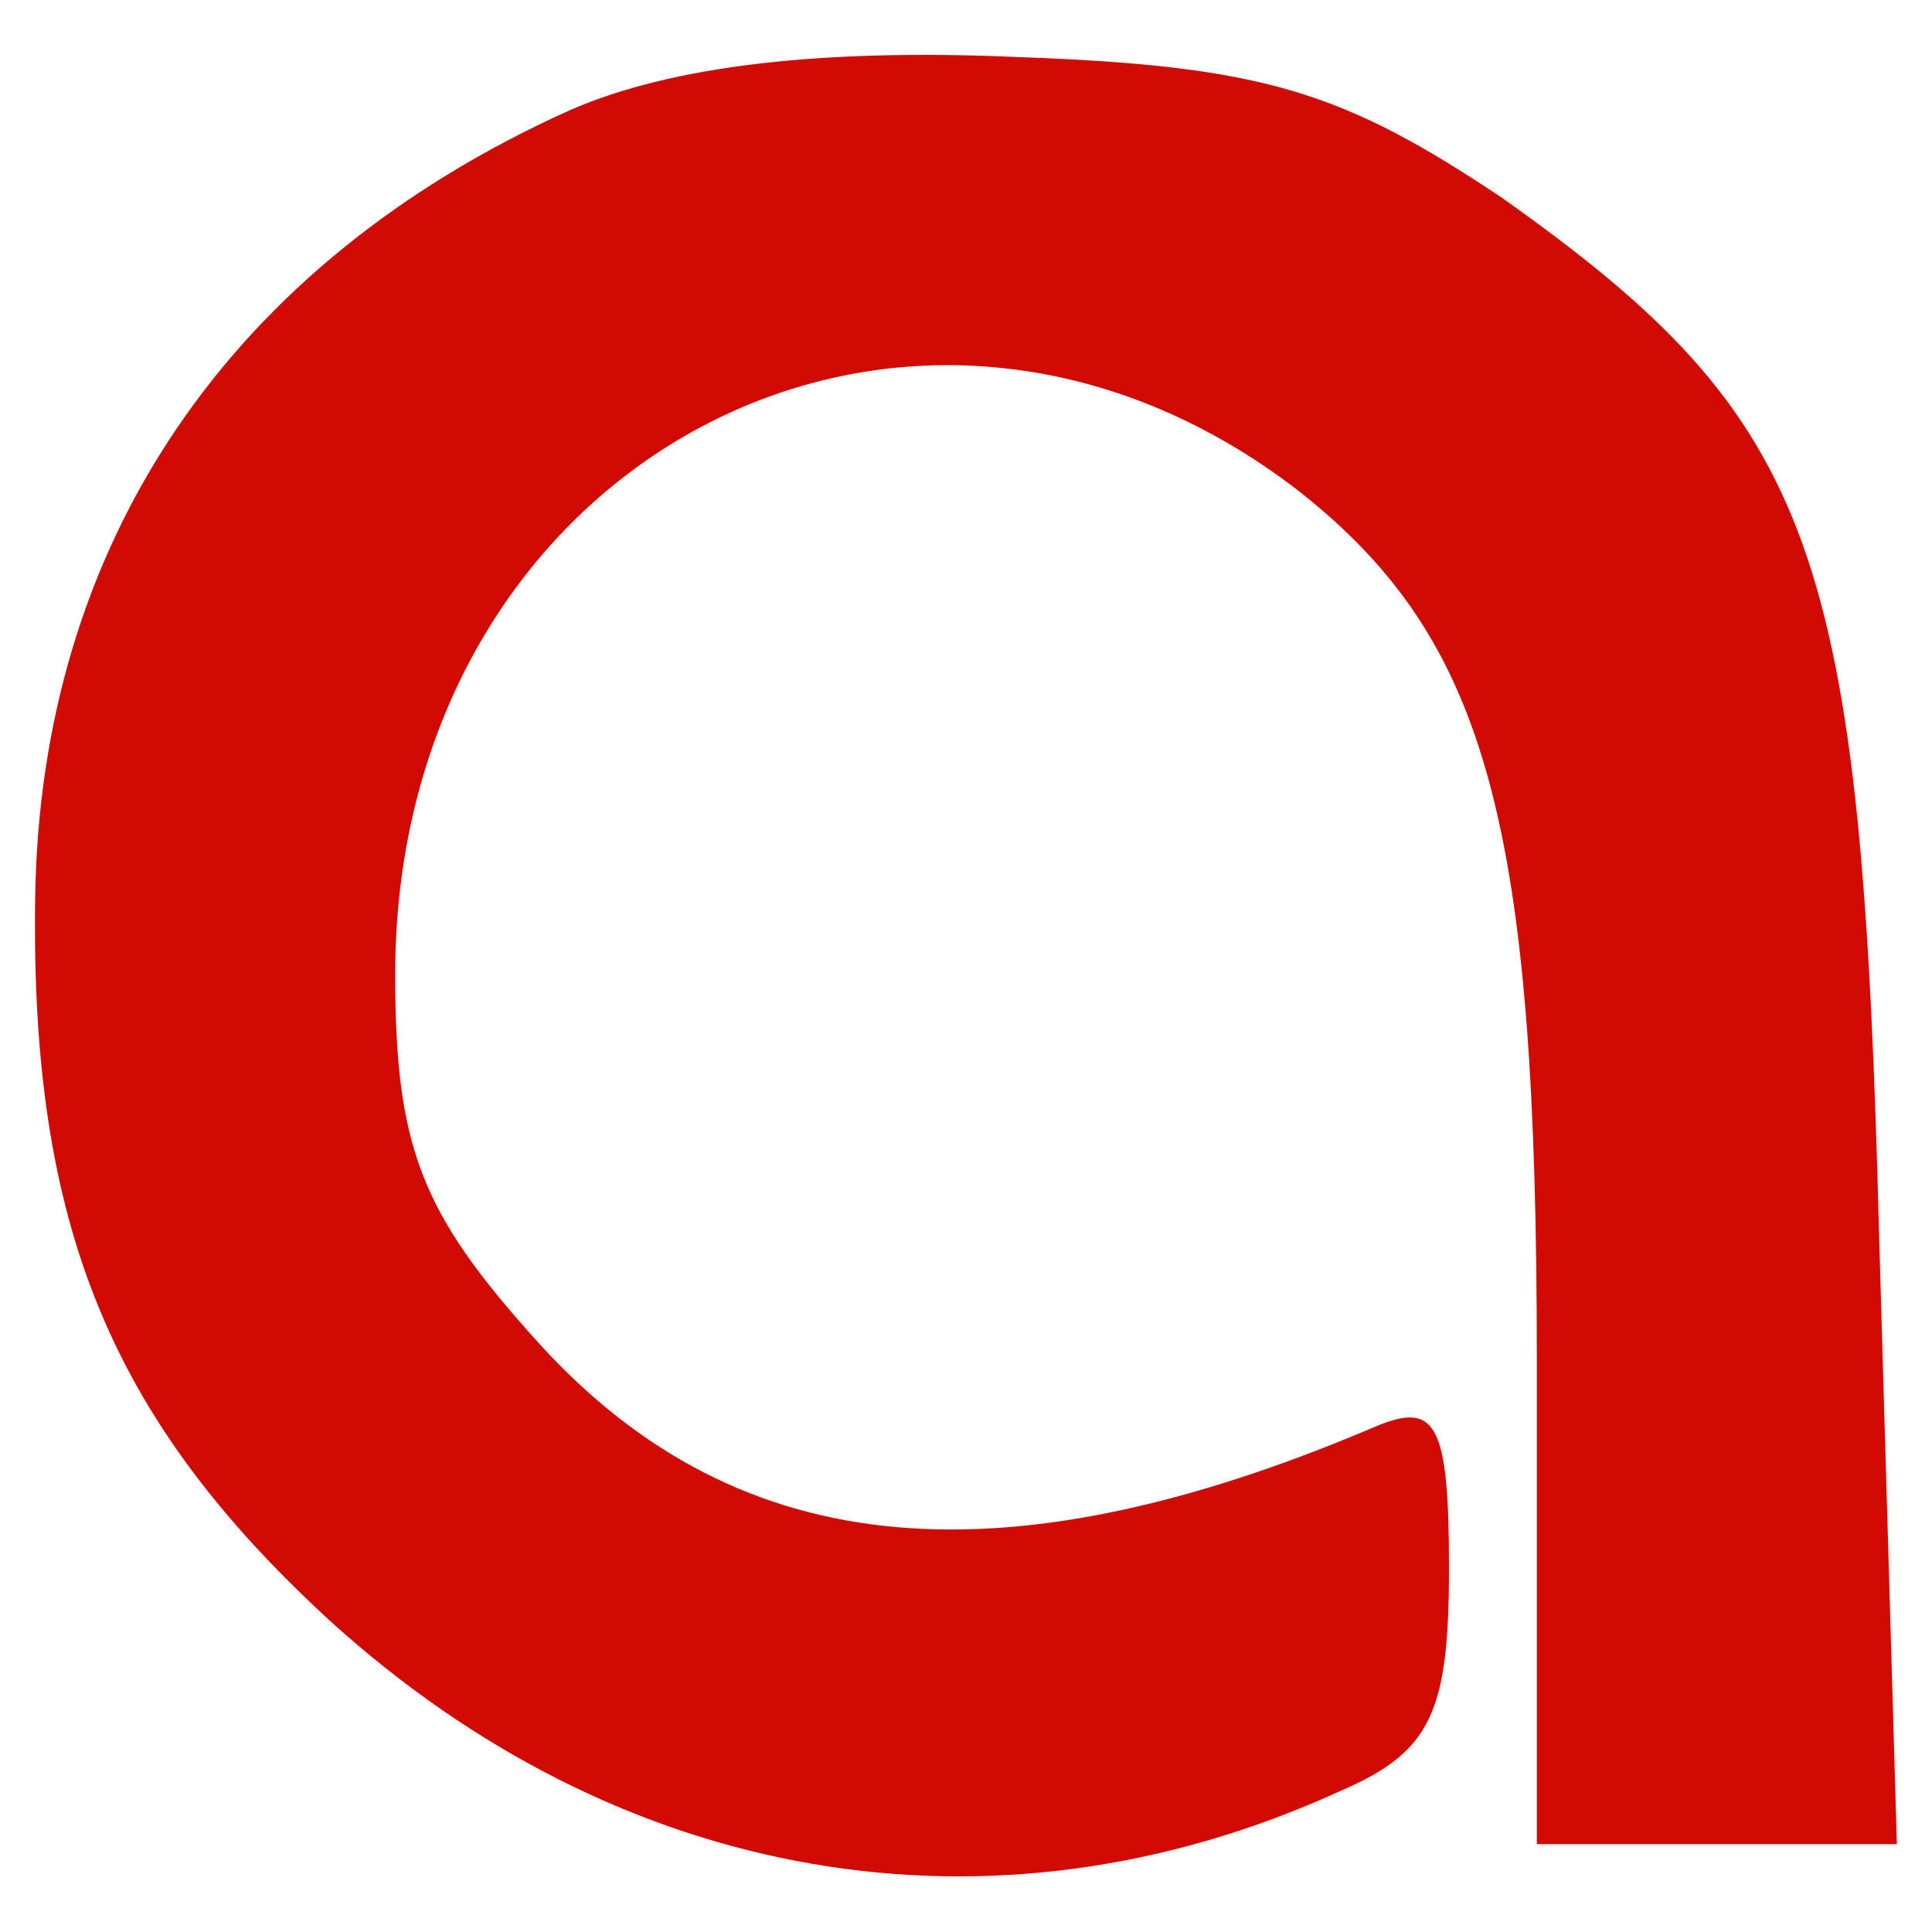
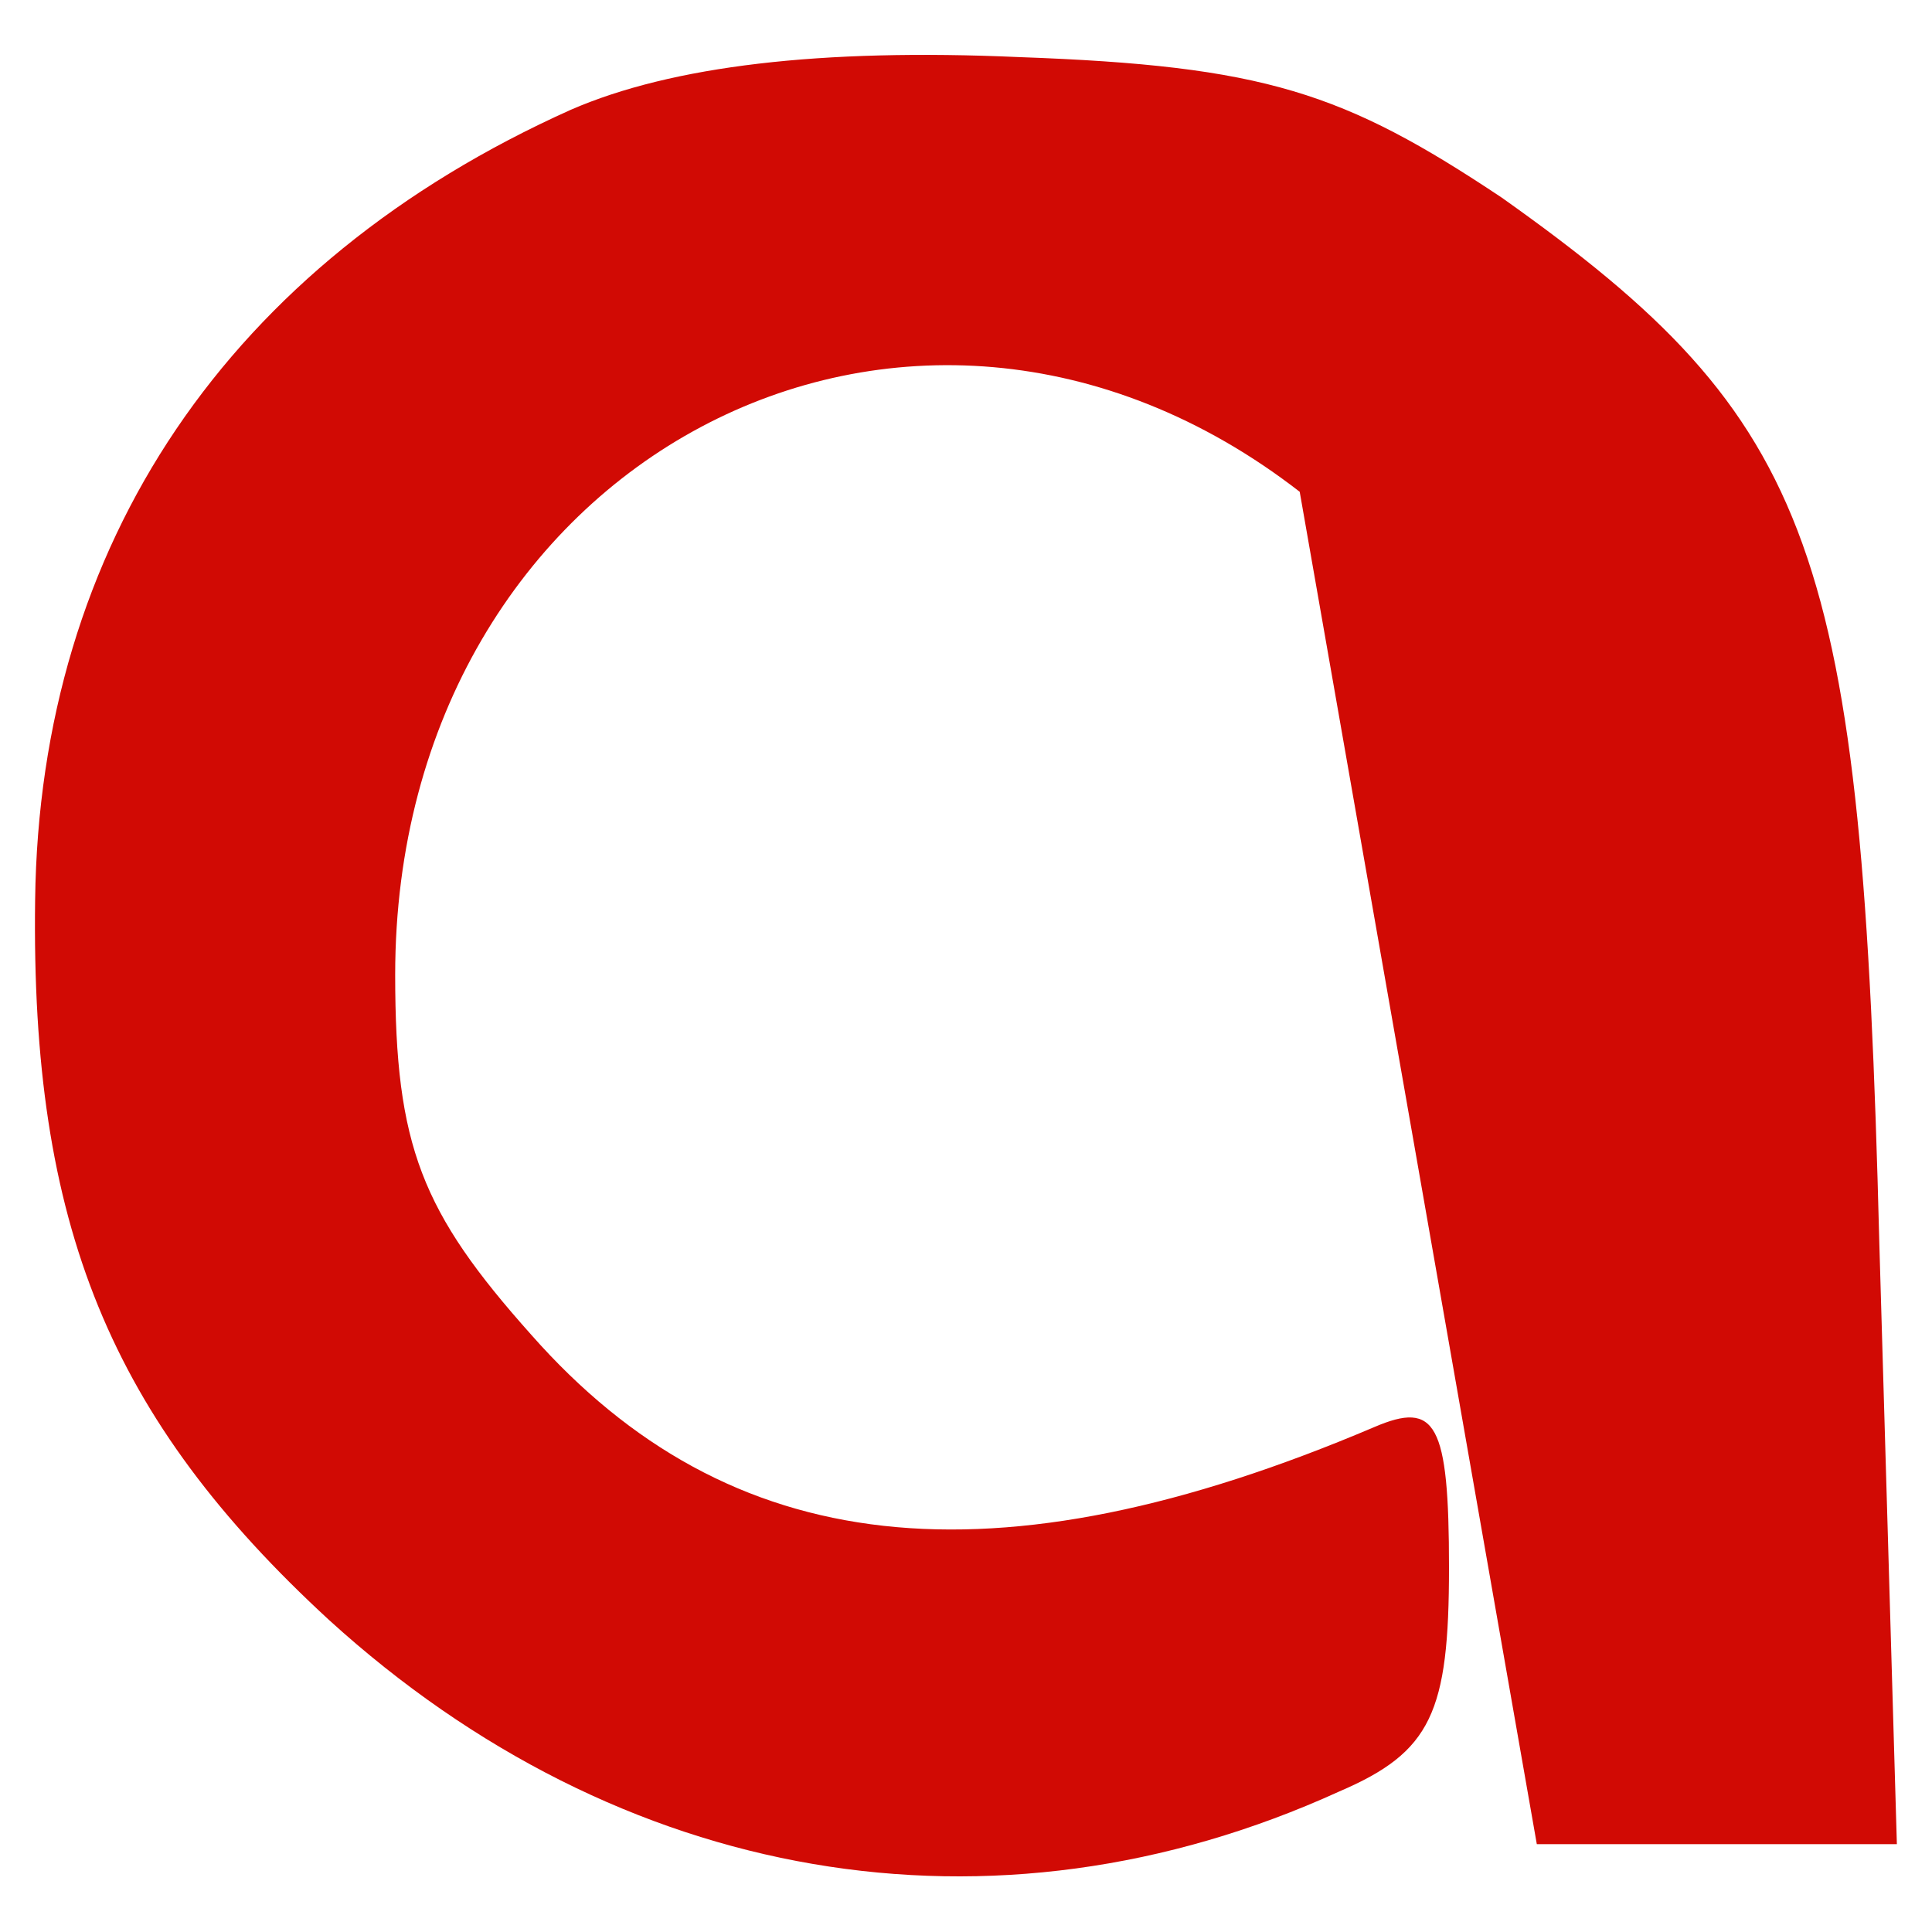
<svg xmlns="http://www.w3.org/2000/svg" width="87px" height="87px" viewBox="0 0 44 44" version="1.1" xml:space="preserve" style="fill-rule:evenodd;clip-rule:evenodd;stroke-linejoin:round;stroke-miterlimit:2;">
  <g transform="matrix(0.1,0,0,-0.1,0,44)">
-     <path d="M130,415C52,380 9,316 8,235C7,161 25,117 75,71C141,11 226,-4 305,32C326,41 330,50 330,83C330,116 327,121 313,115C226,78 166,85 121,136C96,164 90,179 90,218C90,335 207,397 296,328C339,294 350,252 350,130L350,20L432,20L428,157C424,315 414,344 342,395C306,419 288,425 232,427C187,429 153,425 130,415Z" style="fill:rgb(209,10,4);fill-rule:nonzero;" />
+     <path d="M130,415C52,380 9,316 8,235C7,161 25,117 75,71C141,11 226,-4 305,32C326,41 330,50 330,83C330,116 327,121 313,115C226,78 166,85 121,136C96,164 90,179 90,218C90,335 207,397 296,328L350,20L432,20L428,157C424,315 414,344 342,395C306,419 288,425 232,427C187,429 153,425 130,415Z" style="fill:rgb(209,10,4);fill-rule:nonzero;" />
  </g>
</svg>